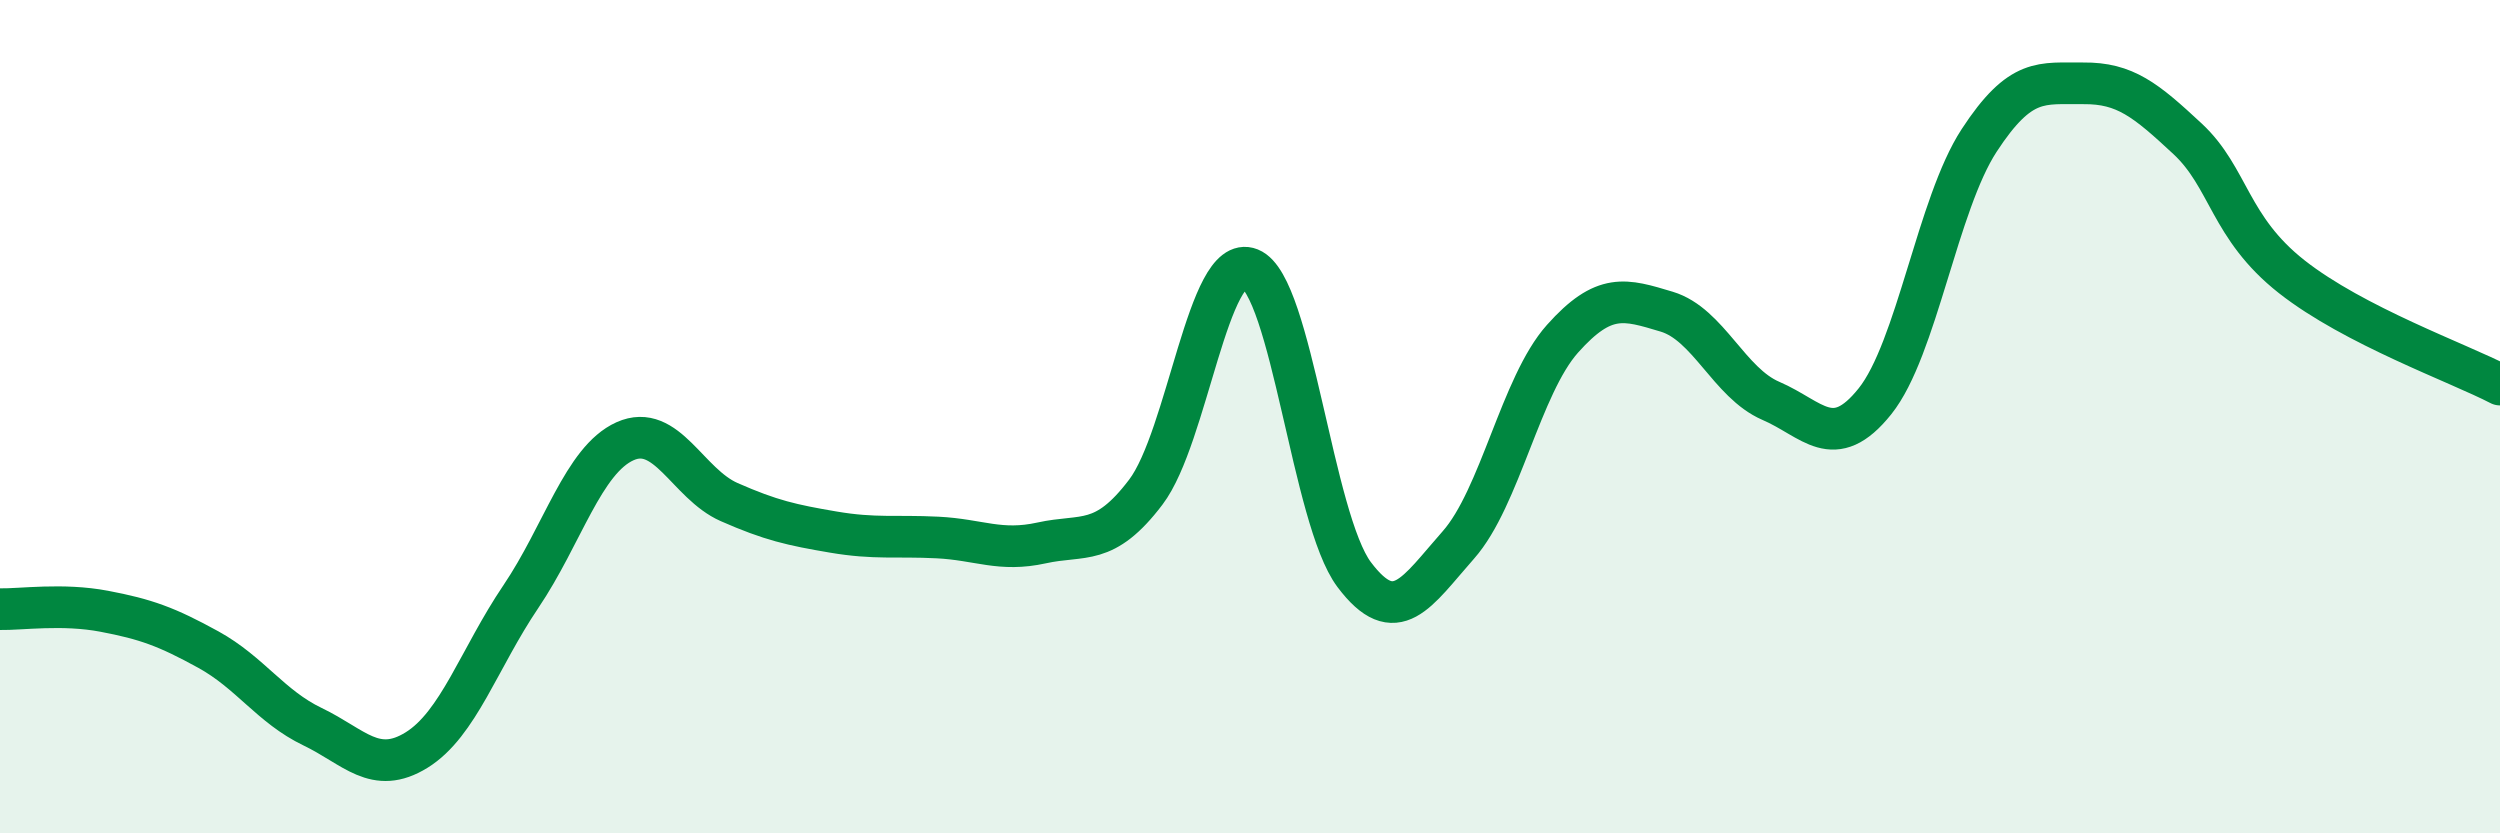
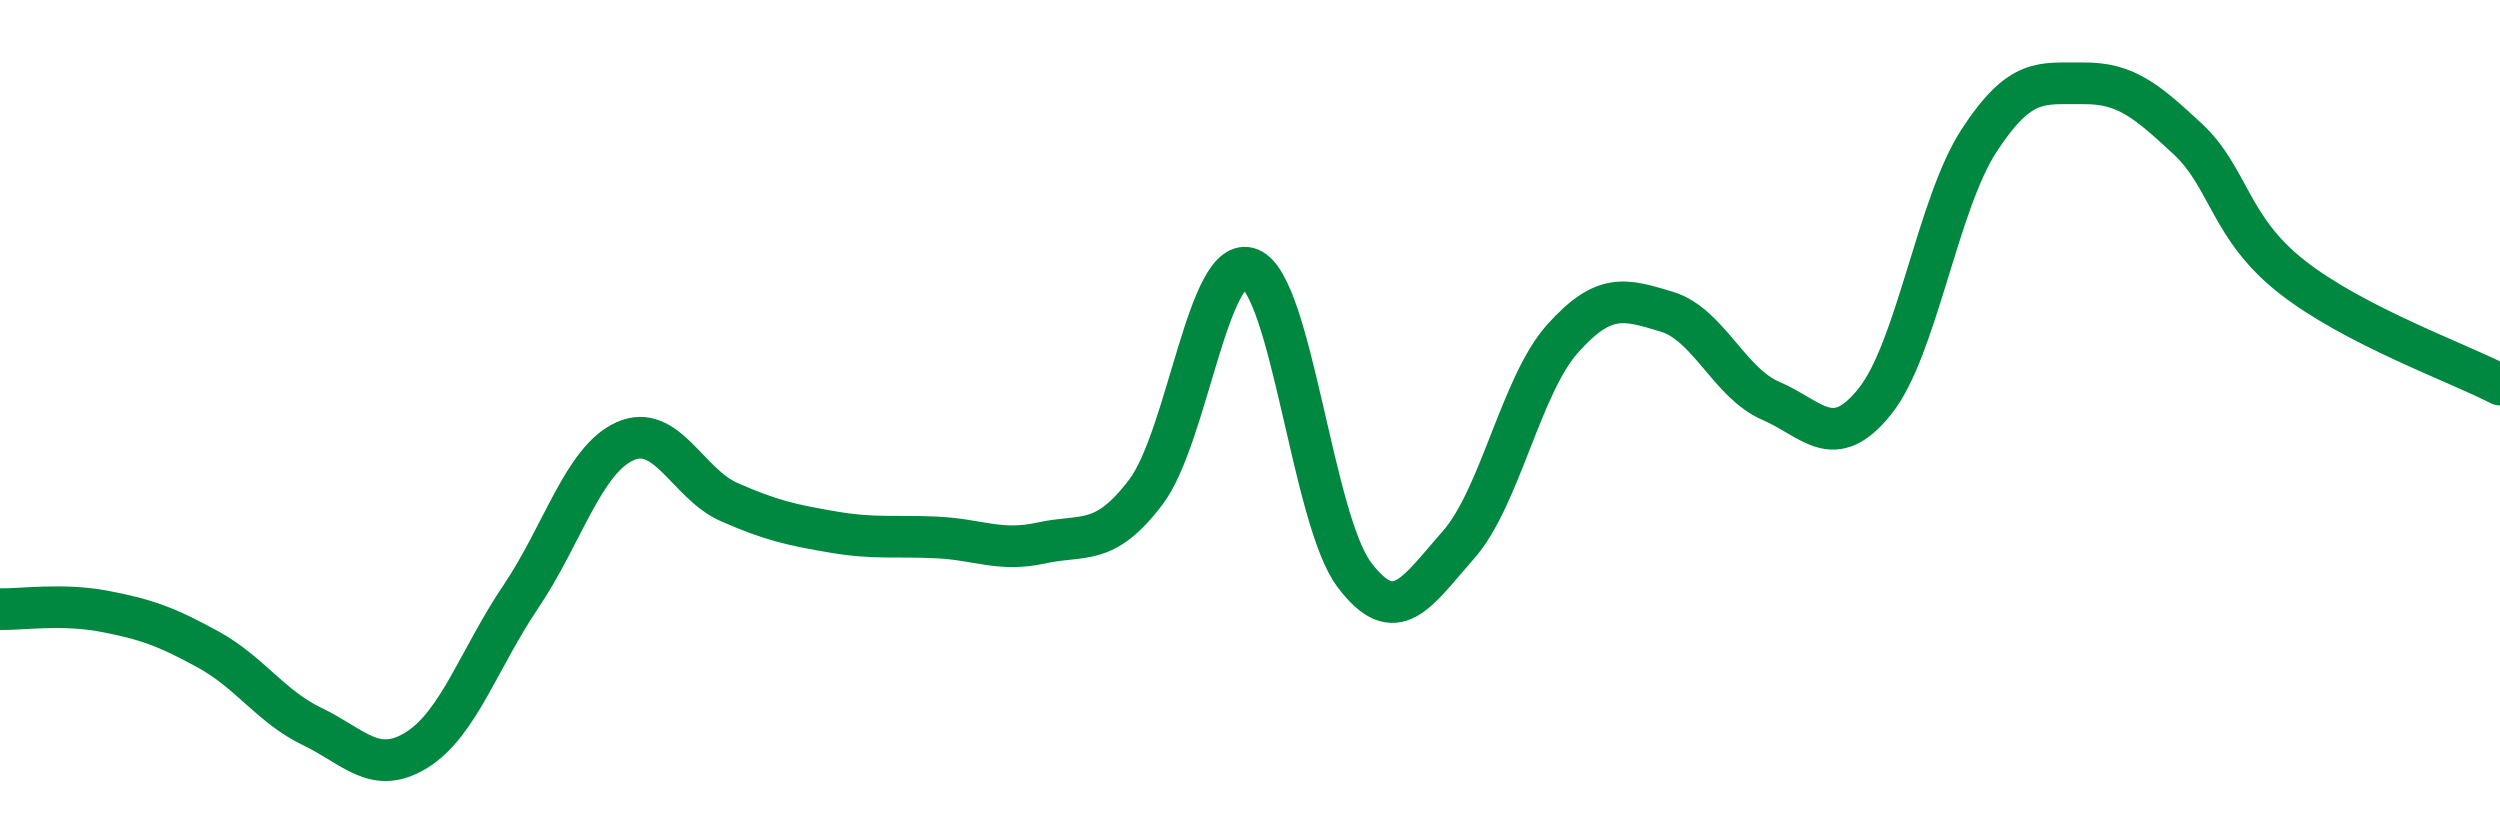
<svg xmlns="http://www.w3.org/2000/svg" width="60" height="20" viewBox="0 0 60 20">
-   <path d="M 0,14.62 C 0.5,14.63 1.5,14.48 2.5,14.67 C 3.5,14.86 4,15.04 5,15.59 C 6,16.14 6.5,16.96 7.5,17.44 C 8.5,17.92 9,18.62 10,18 C 11,17.38 11.5,15.8 12.5,14.32 C 13.5,12.84 14,11.04 15,10.59 C 16,10.14 16.5,11.61 17.5,12.05 C 18.5,12.49 19,12.6 20,12.77 C 21,12.94 21.5,12.85 22.5,12.9 C 23.5,12.95 24,13.25 25,13.03 C 26,12.81 26.5,13.13 27.5,11.81 C 28.5,10.49 29,6.05 30,6.45 C 31,6.85 31.5,12.46 32.5,13.79 C 33.5,15.12 34,14.21 35,13.08 C 36,11.95 36.5,9.25 37.5,8.13 C 38.5,7.01 39,7.18 40,7.48 C 41,7.78 41.5,9.19 42.5,9.62 C 43.5,10.05 44,10.88 45,9.63 C 46,8.38 46.5,4.9 47.5,3.37 C 48.5,1.84 49,2.01 50,2 C 51,1.99 51.5,2.4 52.5,3.33 C 53.5,4.26 53.5,5.46 55,6.64 C 56.5,7.82 59,8.71 60,9.23L60 20L0 20Z" fill="#008740" opacity="0.1" stroke-linecap="round" stroke-linejoin="round" />
  <path d="M 0,14.62 C 0.5,14.63 1.5,14.48 2.5,14.67 C 3.5,14.86 4,15.04 5,15.59 C 6,16.14 6.5,16.96 7.5,17.44 C 8.5,17.92 9,18.62 10,18 C 11,17.38 11.5,15.8 12.5,14.32 C 13.5,12.84 14,11.04 15,10.59 C 16,10.14 16.5,11.61 17.5,12.05 C 18.5,12.49 19,12.6 20,12.77 C 21,12.94 21.5,12.85 22.5,12.9 C 23.5,12.95 24,13.25 25,13.03 C 26,12.81 26.5,13.13 27.5,11.81 C 28.5,10.49 29,6.05 30,6.45 C 31,6.85 31.5,12.46 32.5,13.79 C 33.5,15.12 34,14.21 35,13.08 C 36,11.95 36.5,9.25 37.5,8.13 C 38.5,7.01 39,7.18 40,7.48 C 41,7.78 41.5,9.19 42.5,9.62 C 43.5,10.05 44,10.88 45,9.63 C 46,8.38 46.5,4.9 47.5,3.37 C 48.5,1.84 49,2.01 50,2 C 51,1.99 51.5,2.4 52.5,3.33 C 53.5,4.26 53.5,5.46 55,6.64 C 56.5,7.82 59,8.71 60,9.23" stroke="#008740" stroke-width="1" fill="none" stroke-linecap="round" stroke-linejoin="round" />
</svg>